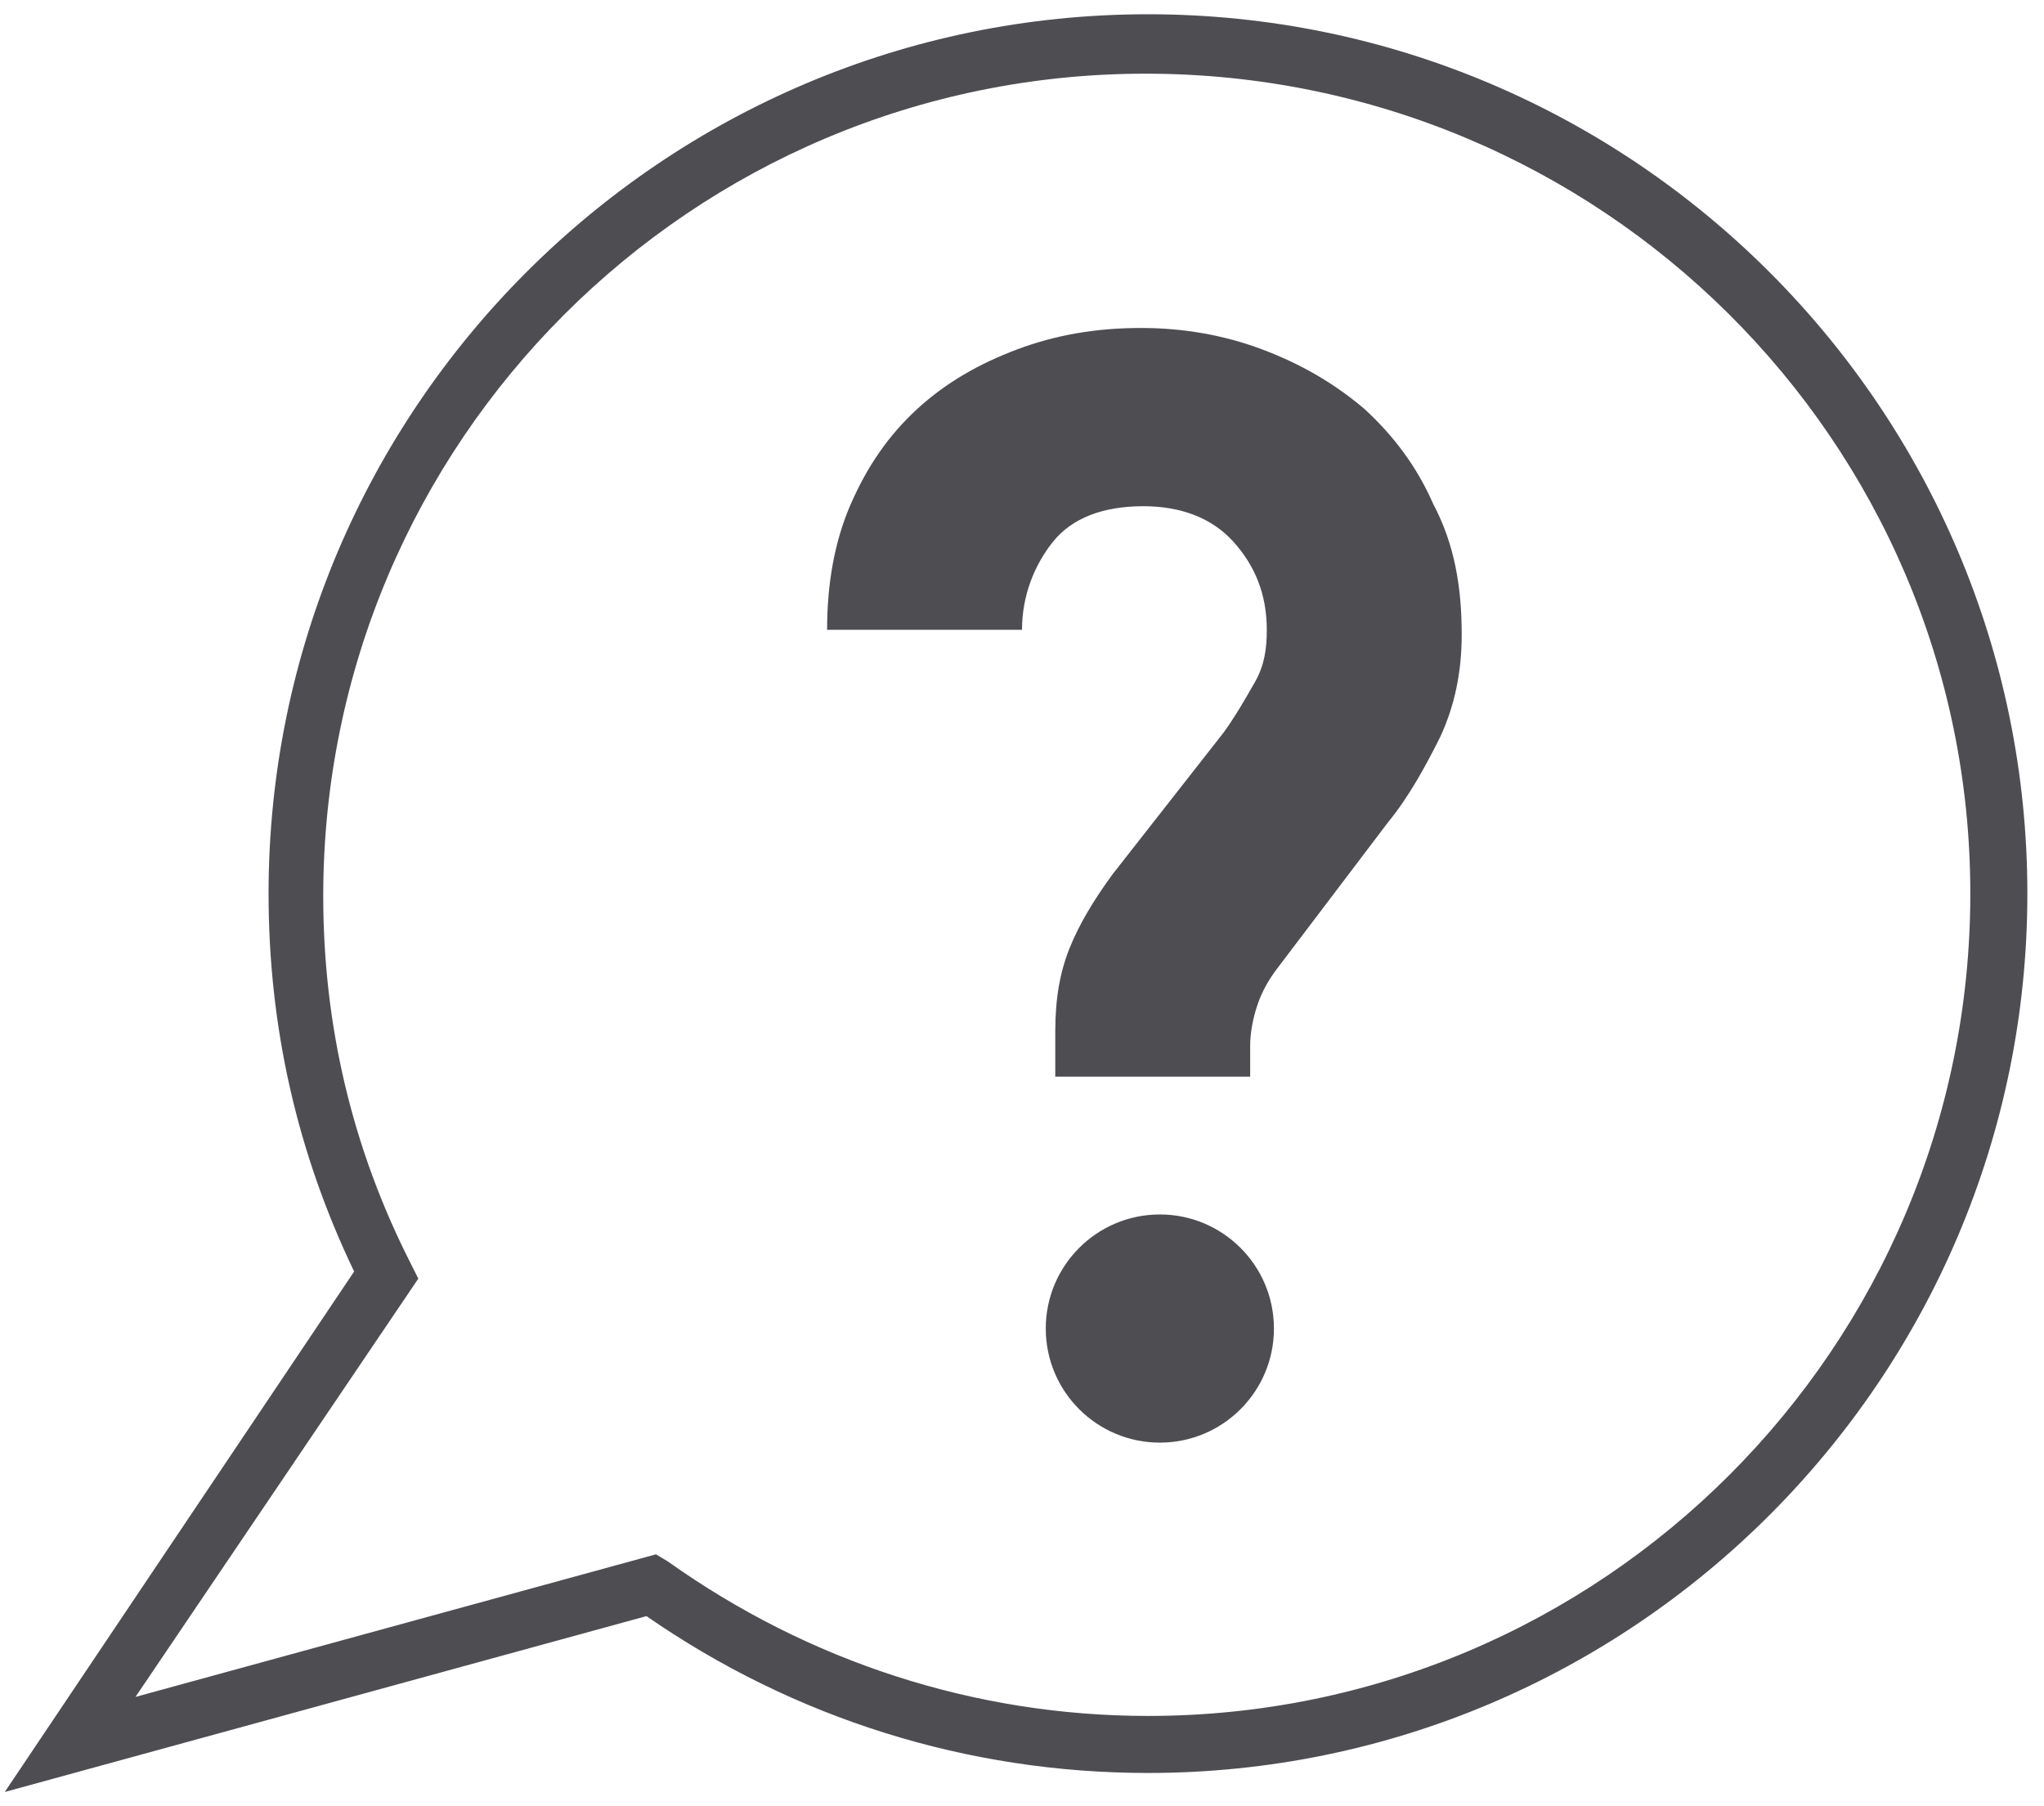
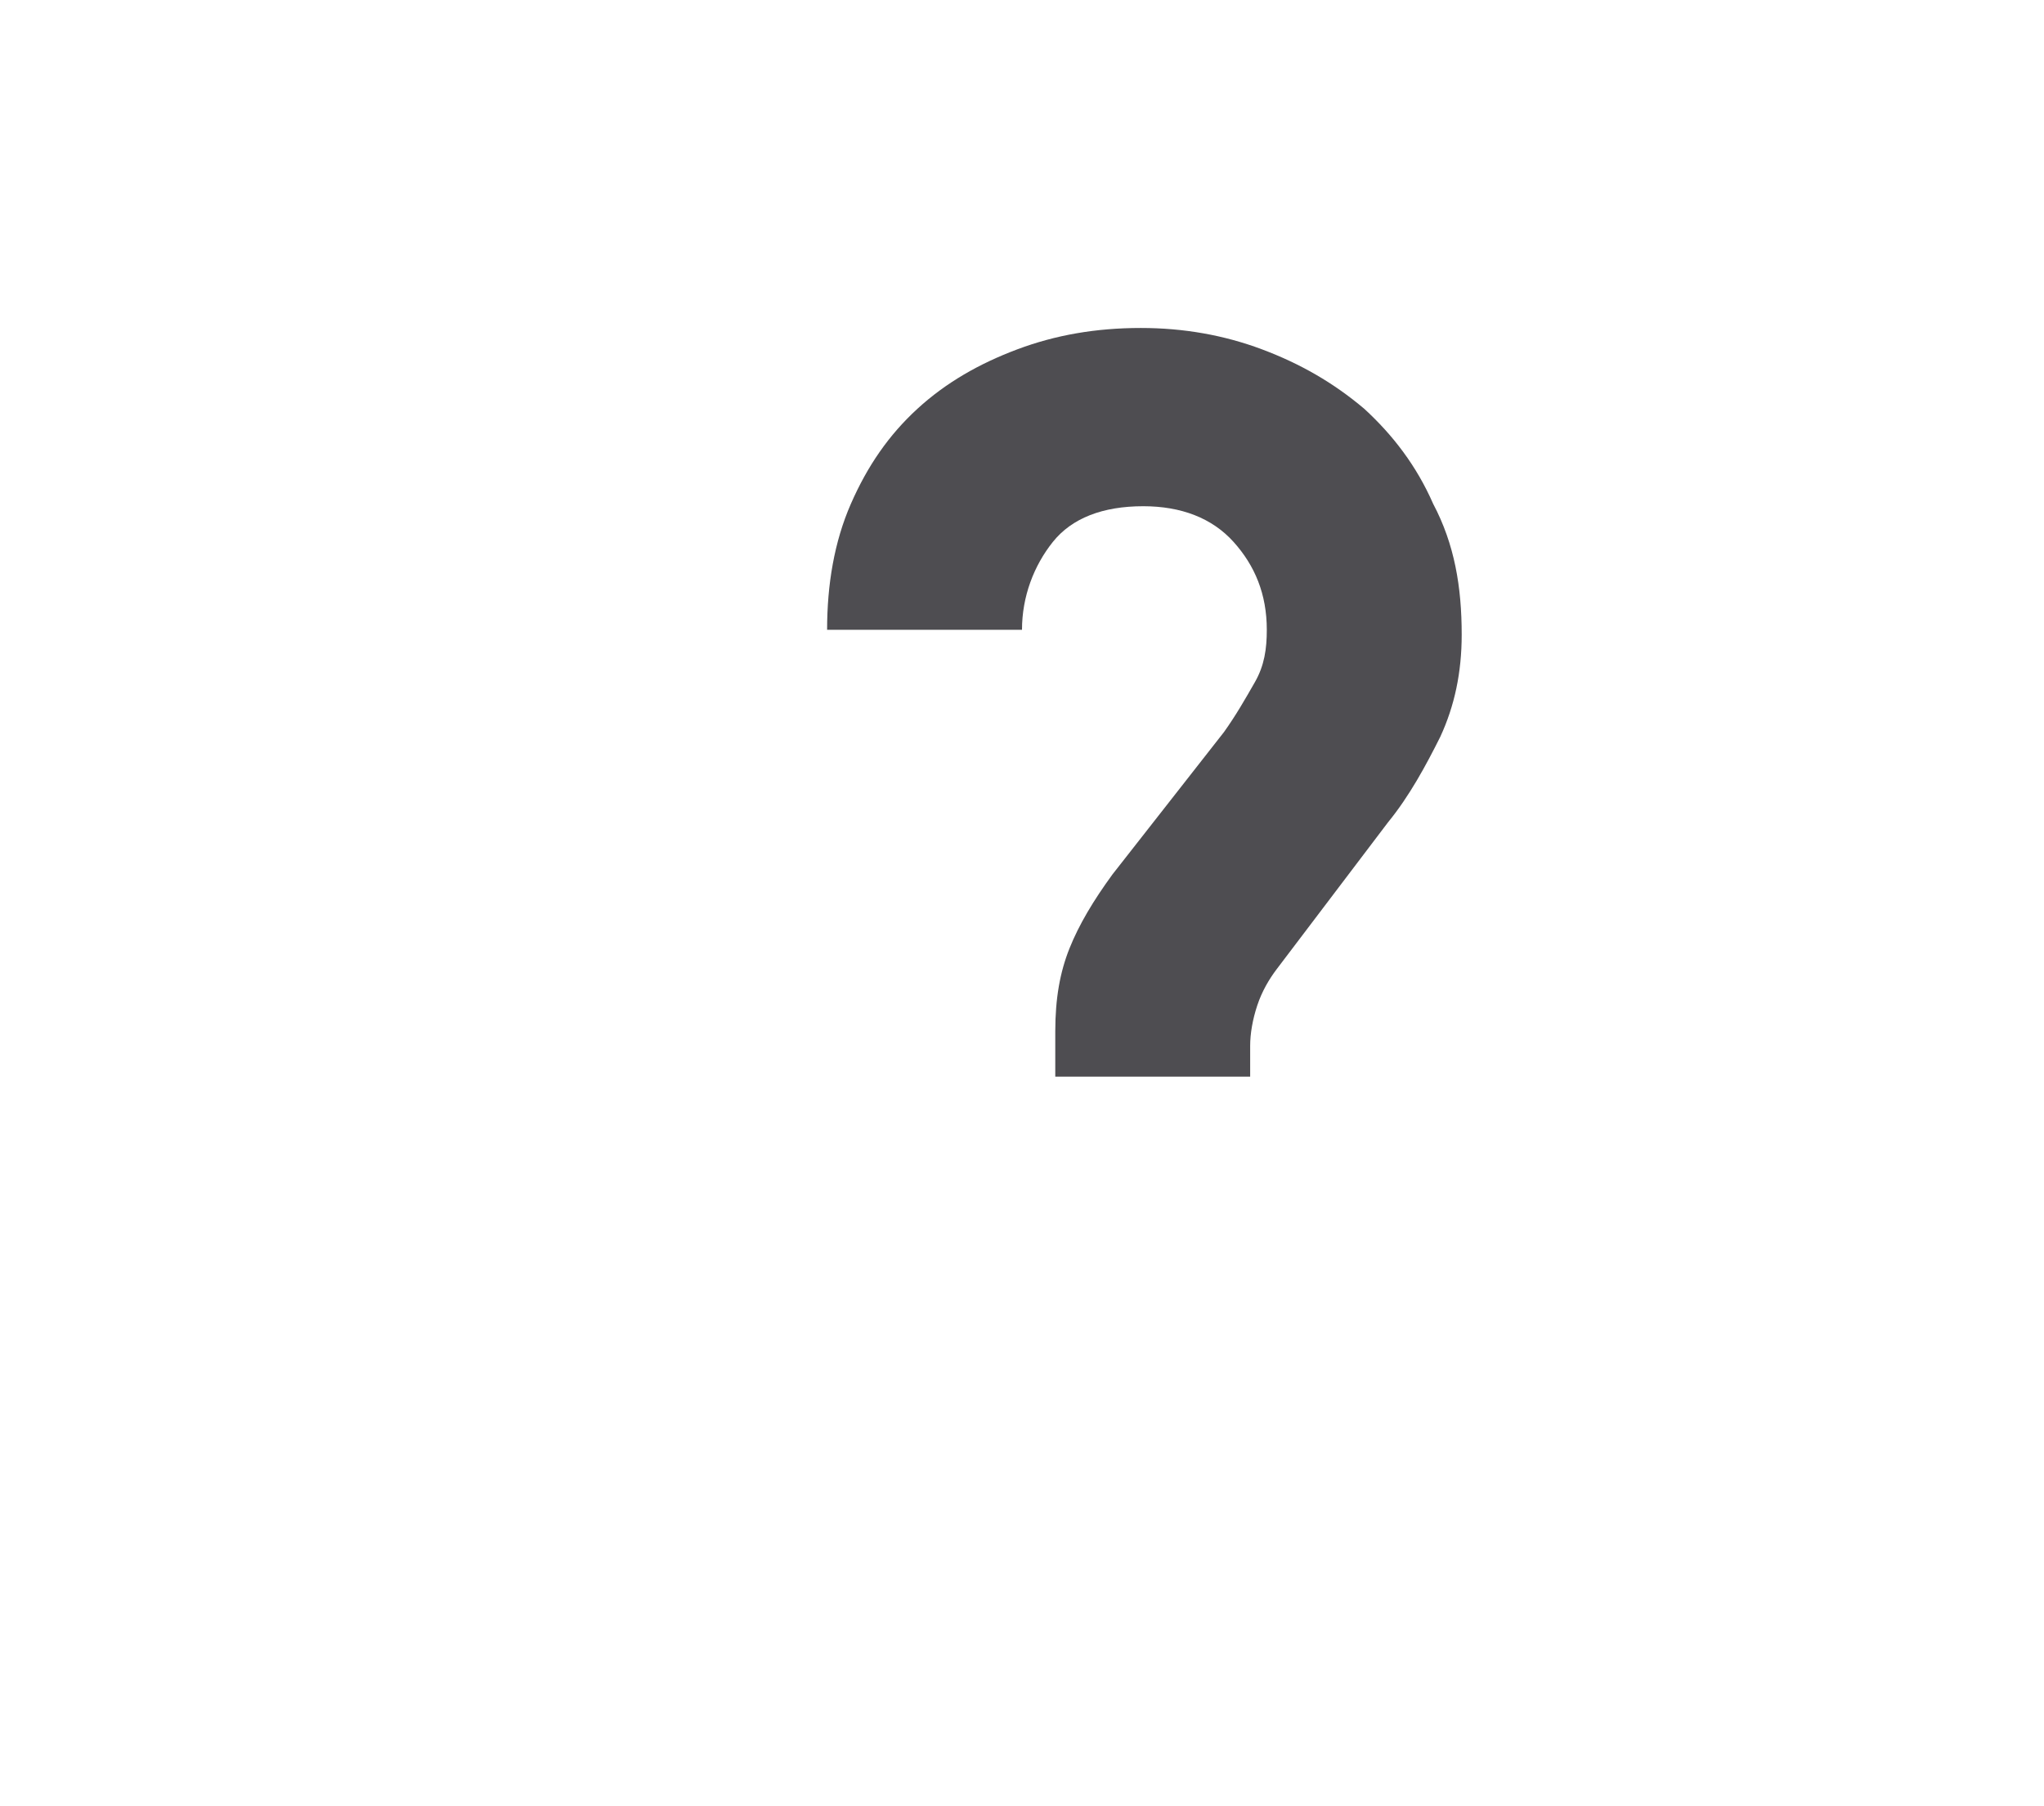
<svg xmlns="http://www.w3.org/2000/svg" version="1.1" id="Layer_1" x="0px" y="0px" width="86px" height="76px" viewBox="0 0 86 76" style="enable-background:new 0 0 86 76;" xml:space="preserve">
  <style type="text/css">
	.st0{fill:#FFFFFF;}
	.st1{fill:none;stroke:#FFFFFF;stroke-width:3;stroke-miterlimit:10;}
	.st2{fill:none;stroke:#FFFFFF;stroke-width:5;stroke-miterlimit:10;}
	.st3{fill:none;stroke:#000000;stroke-width:5;stroke-miterlimit:10;}
	.st4{fill:none;stroke:#000000;stroke-width:3;stroke-miterlimit:10;}
	.st5{fill:#4E4D51;}
	.st6{fill:#819C7B;}
	.st7{fill:#4E4E52;}
	.st8{fill:none;stroke:#FFFFFF;stroke-width:4;stroke-miterlimit:10;}
	.st9{fill:#D15141;}
	.st10{fill:#FAD736;}
	.st11{fill:#474B49;}
	.st12{fill:#923B49;}
</style>
  <g>
-     <path class="st5" d="M0.2,75.4l14.7-21.9c-2.4-5-3.6-10.3-3.6-15.9c0-20.4,16.6-37,37-37s37,16.6,37,37s-16.6,37-37,37   c-7.6,0-14.9-2.3-21.1-6.6L0.2,75.4z M27.6,65.4l0.5,0.3c5.9,4.2,12.9,6.5,20.2,6.5c19.1,0,34.6-15.5,34.6-34.6S67.3,3.1,48.2,3.1   S13.6,18.6,13.6,37.7c0,5.4,1.2,10.6,3.7,15.5l0.3,0.6L5.7,71.4L27.6,65.4z" />
-   </g>
+     </g>
  <g>
    <path class="st5" d="M61.5,26.7c0,1.6-0.3,3-0.9,4.3c-0.6,1.2-1.3,2.5-2.2,3.6l-4.7,6.2c-0.3,0.4-0.6,0.9-0.8,1.5   c-0.2,0.6-0.3,1.2-0.3,1.7v1.3h-8.2v-1.9c0-1.4,0.2-2.5,0.6-3.5c0.4-1,1-2,1.8-3.1l4.7-6c0.5-0.7,0.9-1.4,1.3-2.1   c0.4-0.7,0.5-1.4,0.5-2.2c0-1.5-0.5-2.7-1.4-3.7c-0.9-1-2.2-1.5-3.8-1.5c-1.7,0-3,0.5-3.8,1.5c-0.8,1-1.3,2.3-1.3,3.7h-8.2   c0-1.9,0.3-3.7,1-5.3c0.7-1.6,1.6-2.9,2.8-4s2.6-1.9,4.2-2.5c1.6-0.6,3.3-0.9,5.2-0.9c1.8,0,3.5,0.3,5.1,0.9c1.6,0.6,3,1.4,4.3,2.5   c1.2,1.1,2.2,2.4,2.9,4C61.2,22.9,61.5,24.7,61.5,26.7z" />
  </g>
-   <circle class="st5" cx="48.8" cy="55.9" r="4.8" />
</svg>